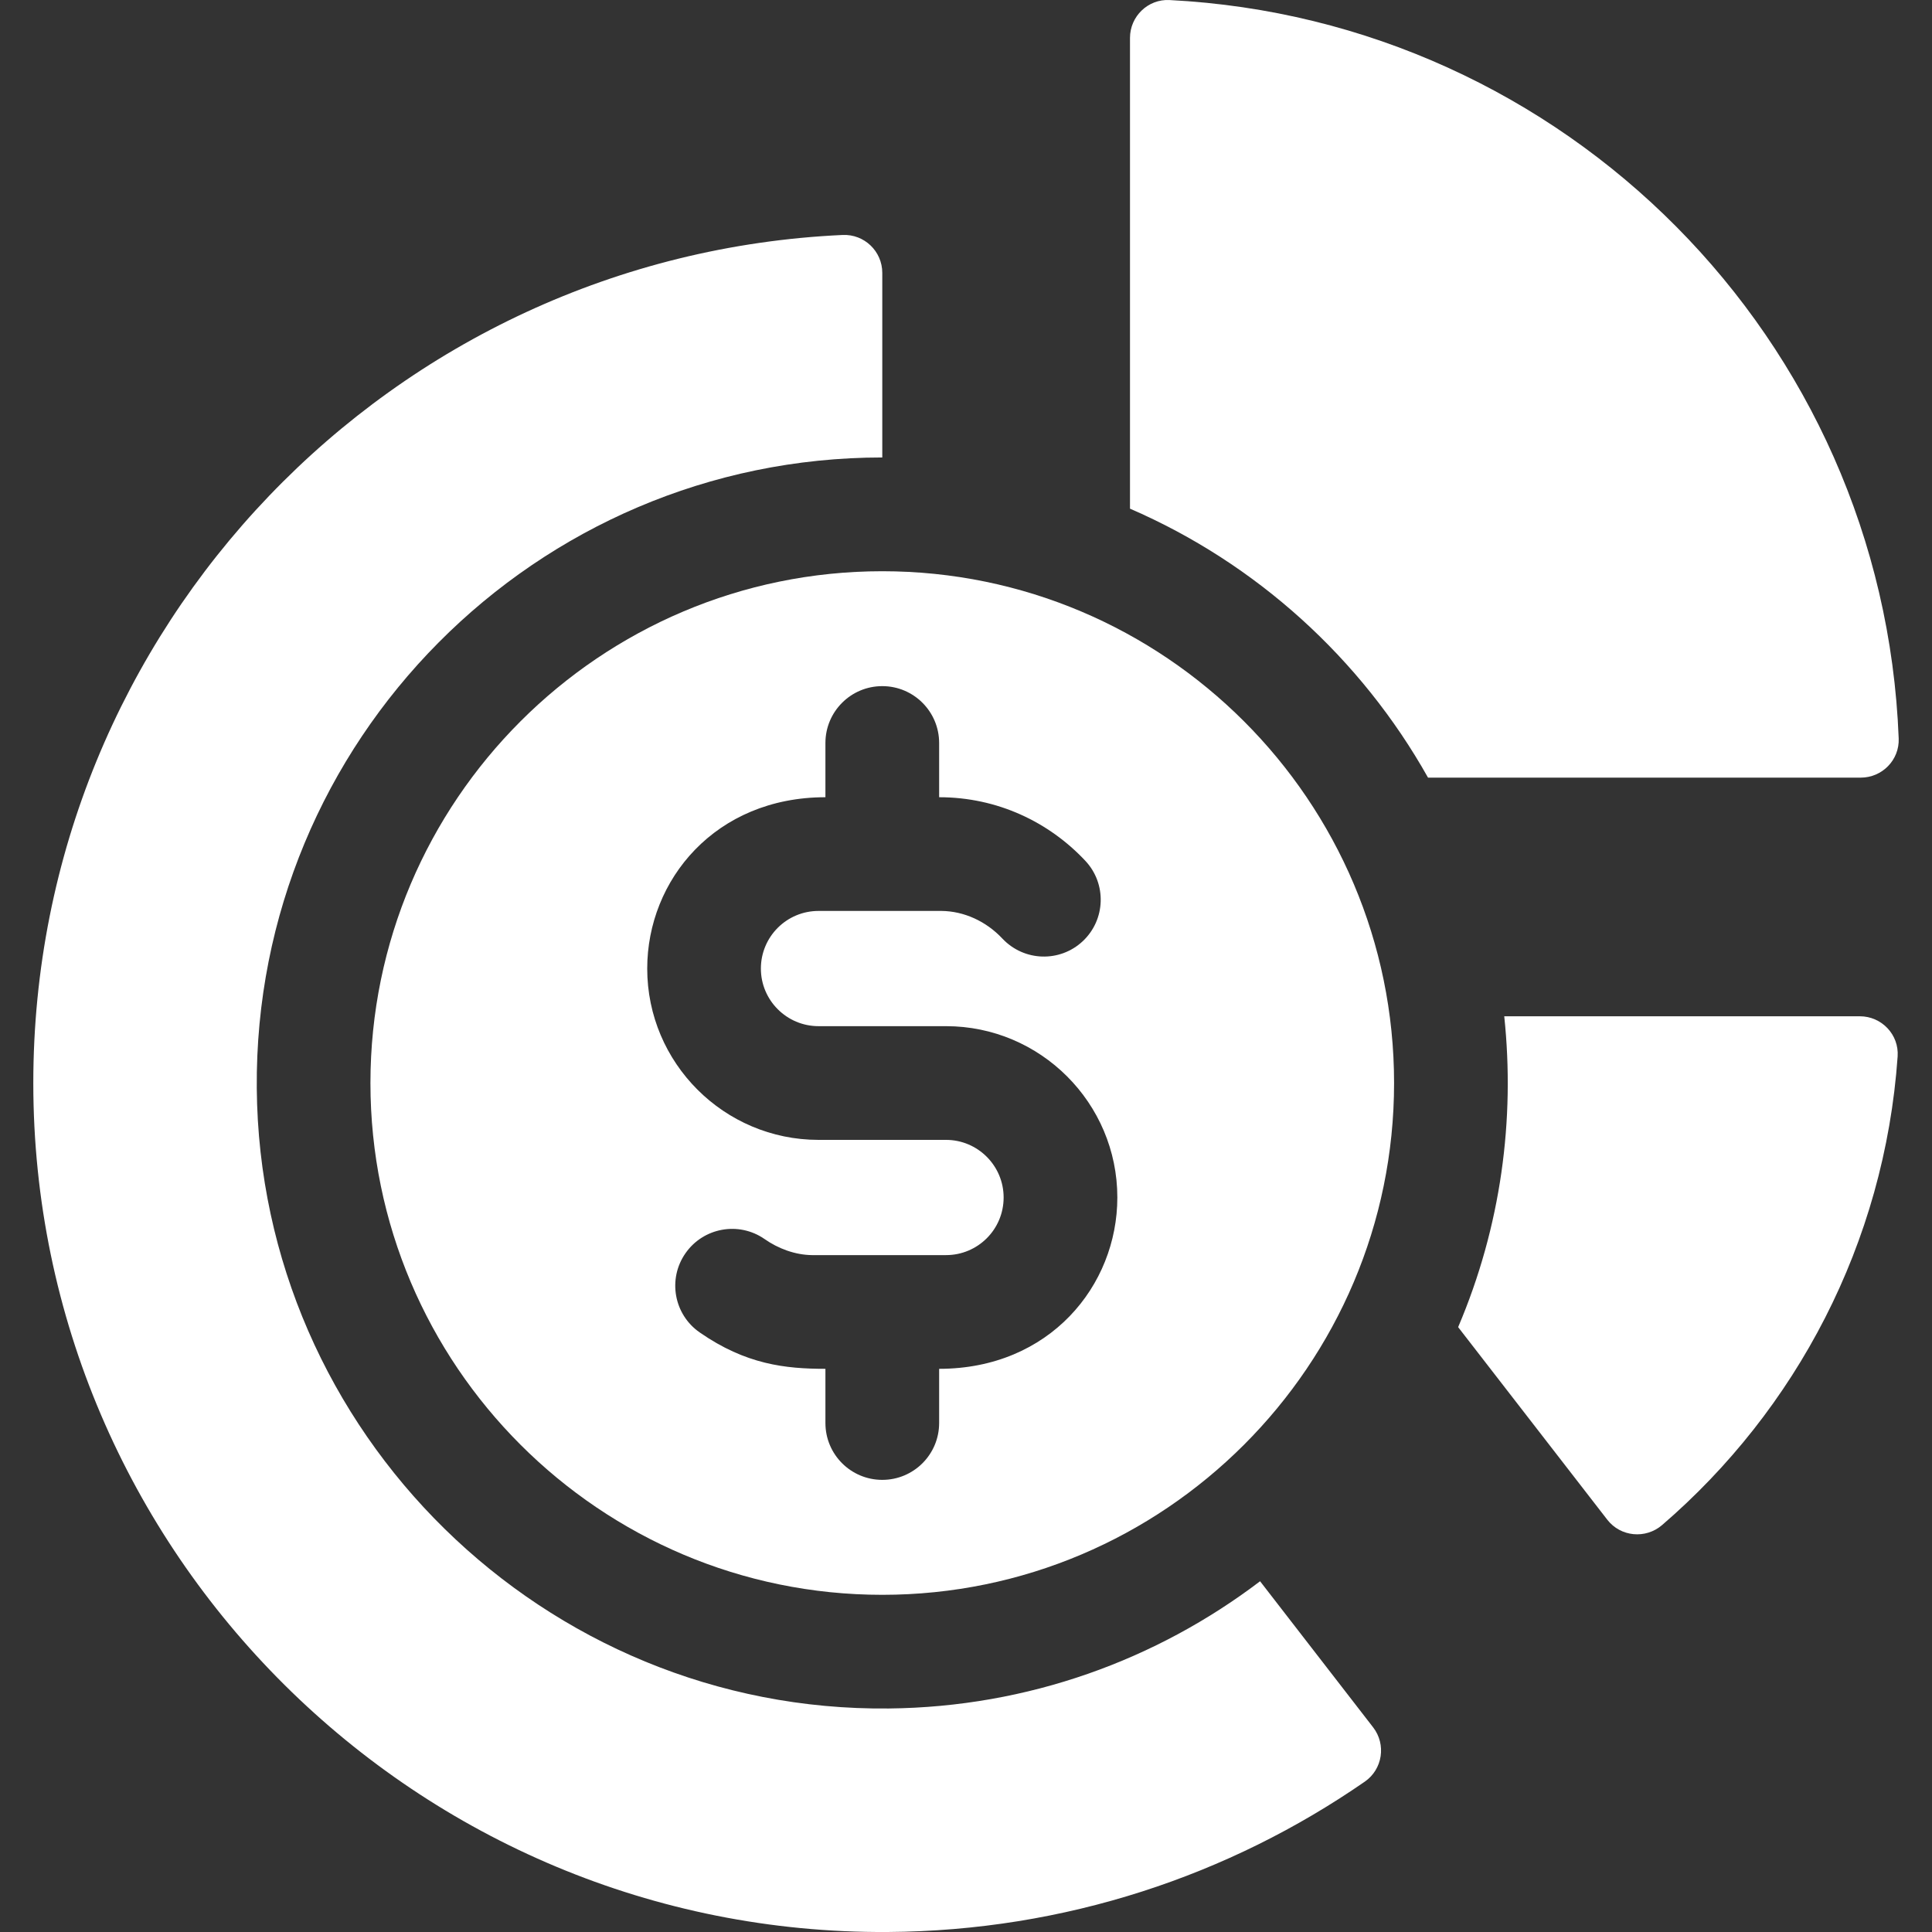
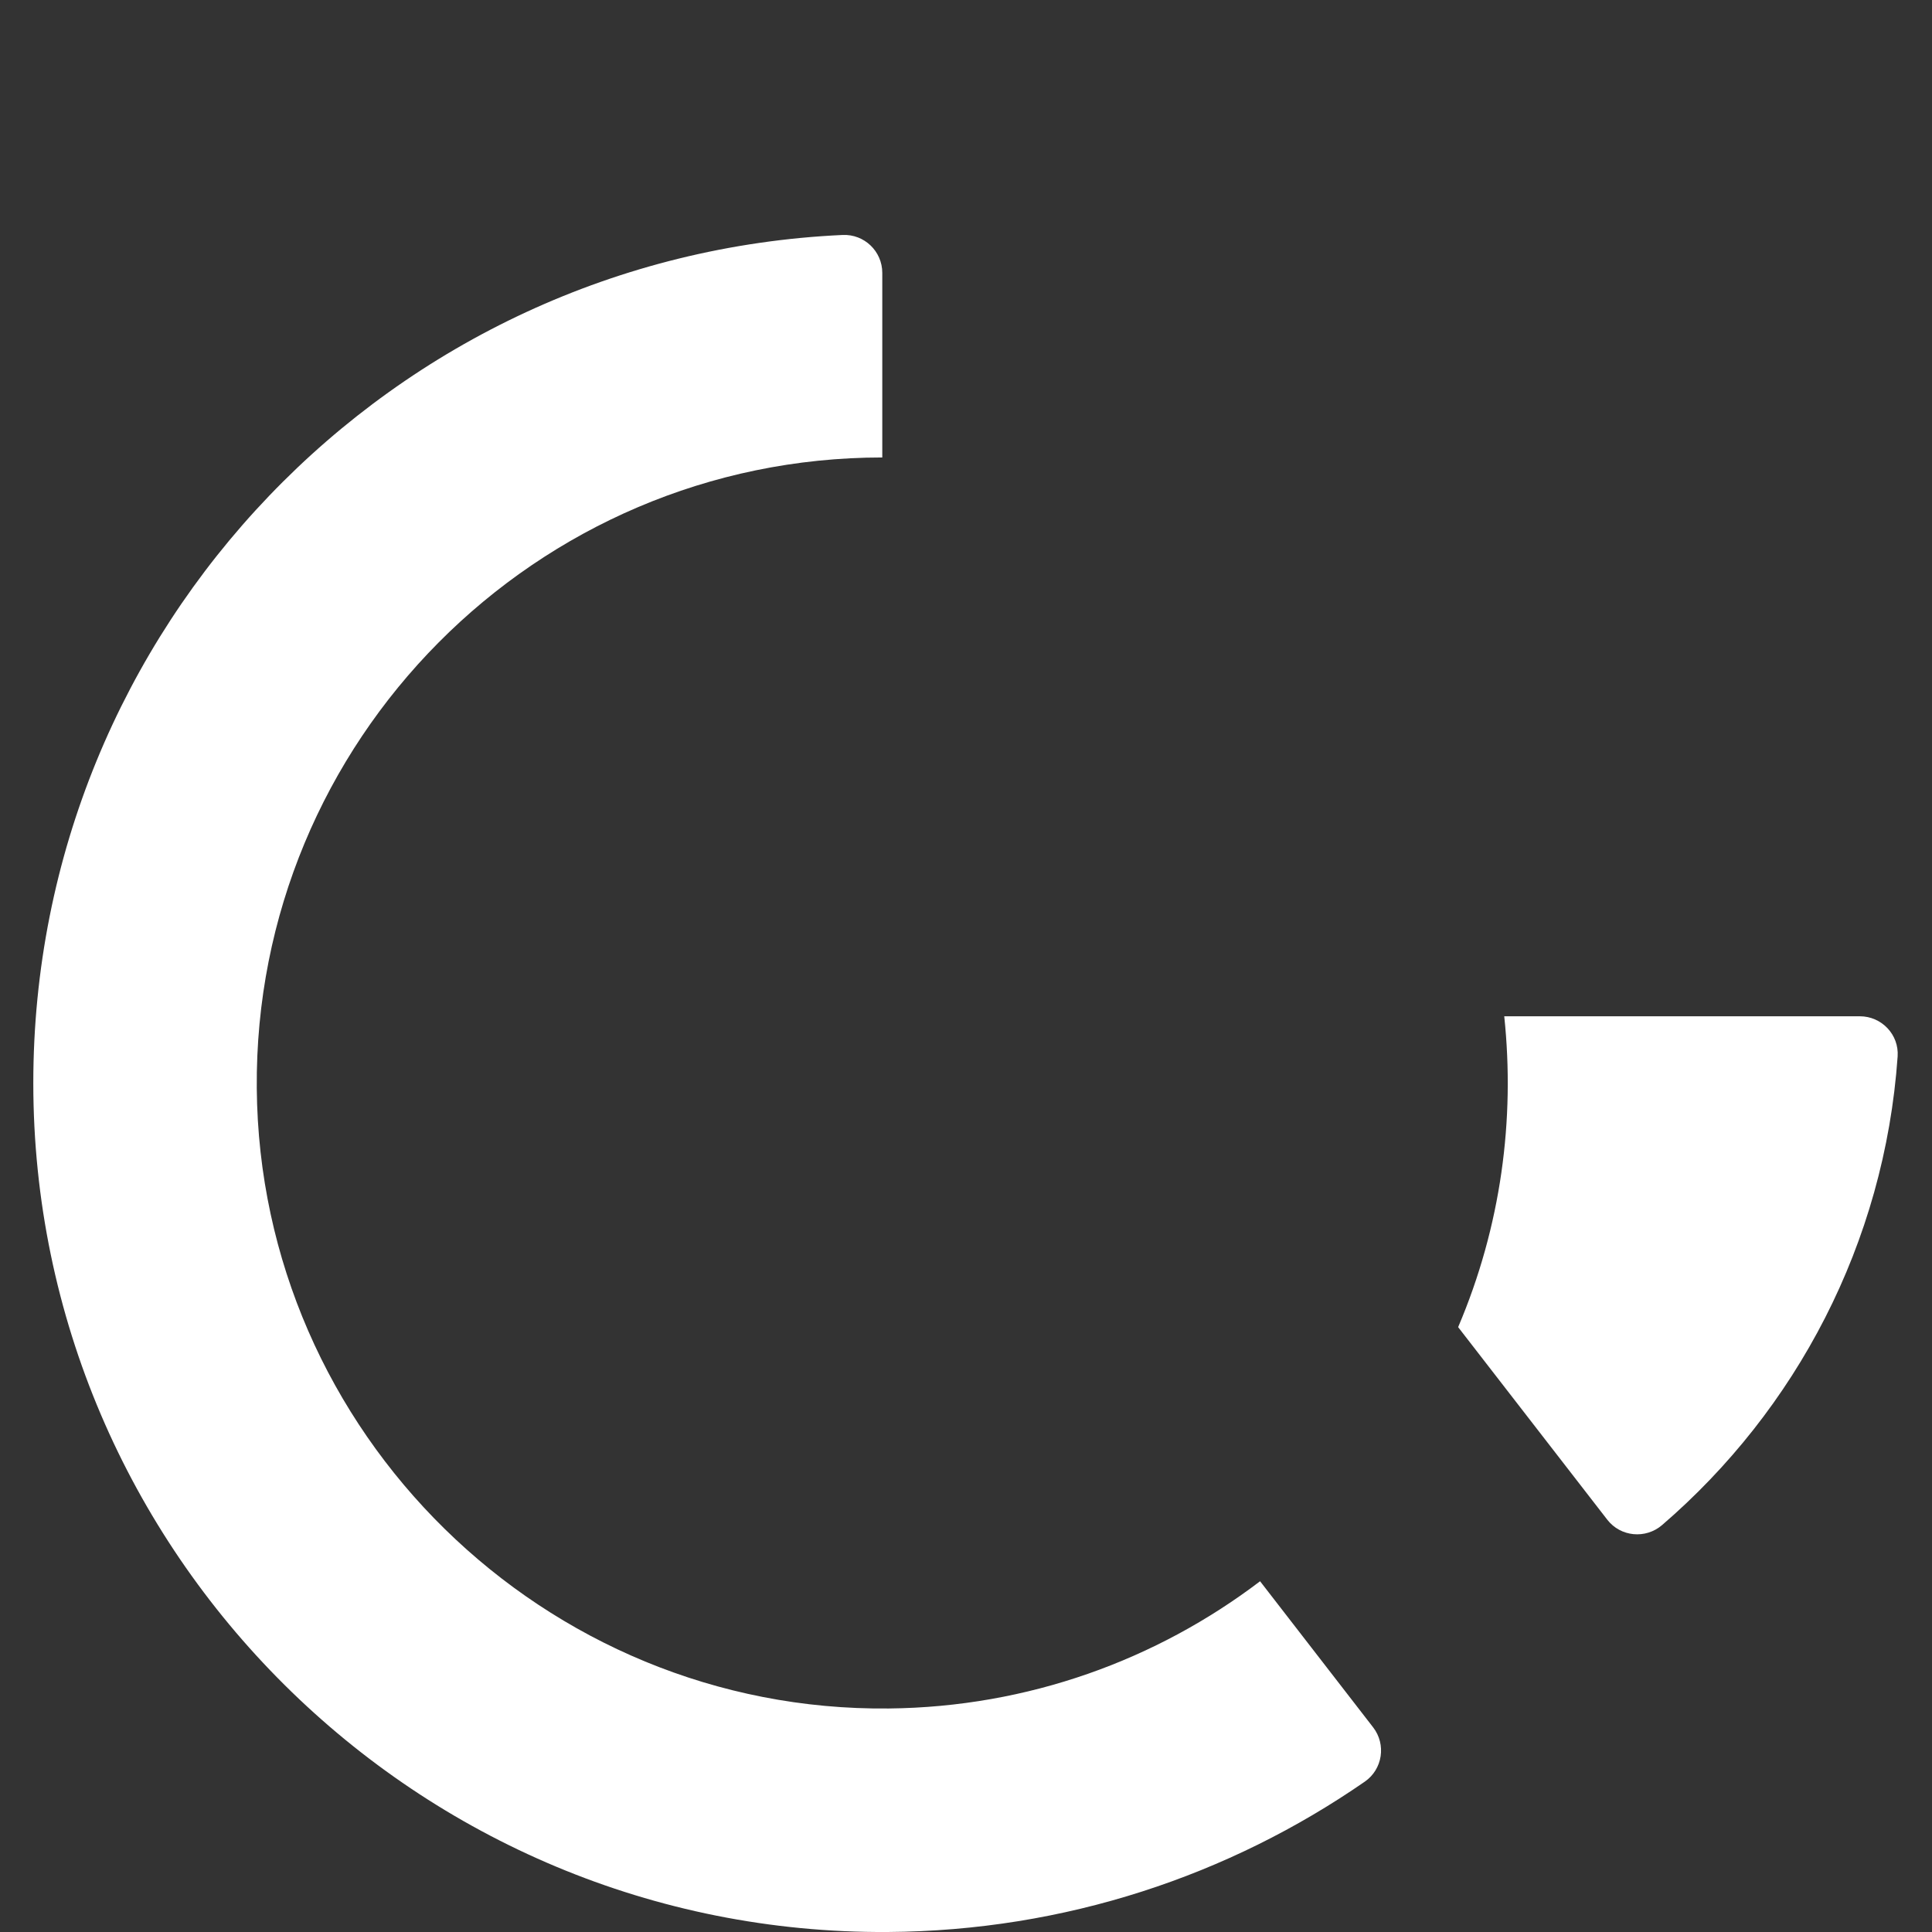
<svg xmlns="http://www.w3.org/2000/svg" width="42" height="42" viewBox="0 0 42 42" fill="none">
  <rect x="0" y="0" width="42" height="42" fill="#333333" stroke="none" />
  <g clip-path="url(#clip0_0_1006)">
    <path d="M32.701 22.093C32.937 24.336 32.633 26.657 31.699 28.85V28.851L34.94 33.036C35.23 33.411 35.774 33.462 36.133 33.153C39.042 30.649 40.968 27.034 41.253 22.967C41.286 22.493 40.906 22.093 40.431 22.093H32.701V22.093Z" fill="white" />
-     <path d="M24.565 0.824V11.058C27.31 12.246 29.589 14.315 31.044 16.905H40.452C40.917 16.905 41.294 16.52 41.276 16.055C40.941 7.356 34.005 0.436 25.424 0.001C24.956 -0.023 24.565 0.356 24.565 0.824Z" fill="white" />
    <path d="M19.323 37.141C11.832 37.219 5.643 31.146 5.582 23.656C5.521 16.107 11.645 9.945 19.18 9.945V5.932C19.18 5.462 18.788 5.087 18.319 5.108C8.526 5.558 0.724 13.64 0.724 23.544C0.724 33.757 9.089 42.065 19.301 42C23.152 41.975 26.723 40.771 29.67 38.731C30.057 38.463 30.139 37.923 29.85 37.55L27.393 34.375C25.144 36.084 22.351 37.11 19.323 37.141Z" fill="white" />
-     <path d="M8.053 23.544C8.053 29.679 13.045 34.67 19.18 34.67C25.314 34.67 30.306 29.68 30.306 23.544C30.306 17.409 25.314 12.418 19.18 12.418C13.045 12.418 8.053 17.409 8.053 23.544ZM20.416 16.152V17.331C21.683 17.331 22.804 17.87 23.595 18.714C24.061 19.212 24.036 19.994 23.538 20.461C23.044 20.924 22.265 20.906 21.791 20.404C21.437 20.026 20.954 19.807 20.466 19.803C19.466 19.803 18.79 19.803 17.794 19.803C17.101 19.803 16.541 20.364 16.541 21.056C16.541 21.746 17.103 22.308 17.795 22.308H20.566C22.619 22.308 24.29 23.979 24.29 26.032C24.29 27.951 22.814 29.757 20.416 29.757V30.935C20.416 31.618 19.863 32.171 19.18 32.171C18.497 32.171 17.944 31.618 17.944 30.935V29.757C17.073 29.757 16.215 29.663 15.211 28.966C14.65 28.577 14.511 27.807 14.9 27.247C15.289 26.686 16.059 26.546 16.62 26.935C16.916 27.143 17.285 27.281 17.651 27.285H20.566C21.254 27.285 21.818 26.73 21.818 26.032C21.818 25.342 21.256 24.78 20.566 24.78C19.339 24.78 19.087 24.78 17.795 24.78C15.741 24.78 14.07 23.109 14.07 21.056C14.07 19.131 15.551 17.331 17.944 17.331V16.152C17.944 15.47 18.497 14.916 19.18 14.916C19.863 14.916 20.416 15.47 20.416 16.152Z" fill="white" />
  </g>
  <defs>
    <clipPath id="clip0_0_1006">
      <rect width="42" height="42" fill="white" />
    </clipPath>
  </defs>
</svg>